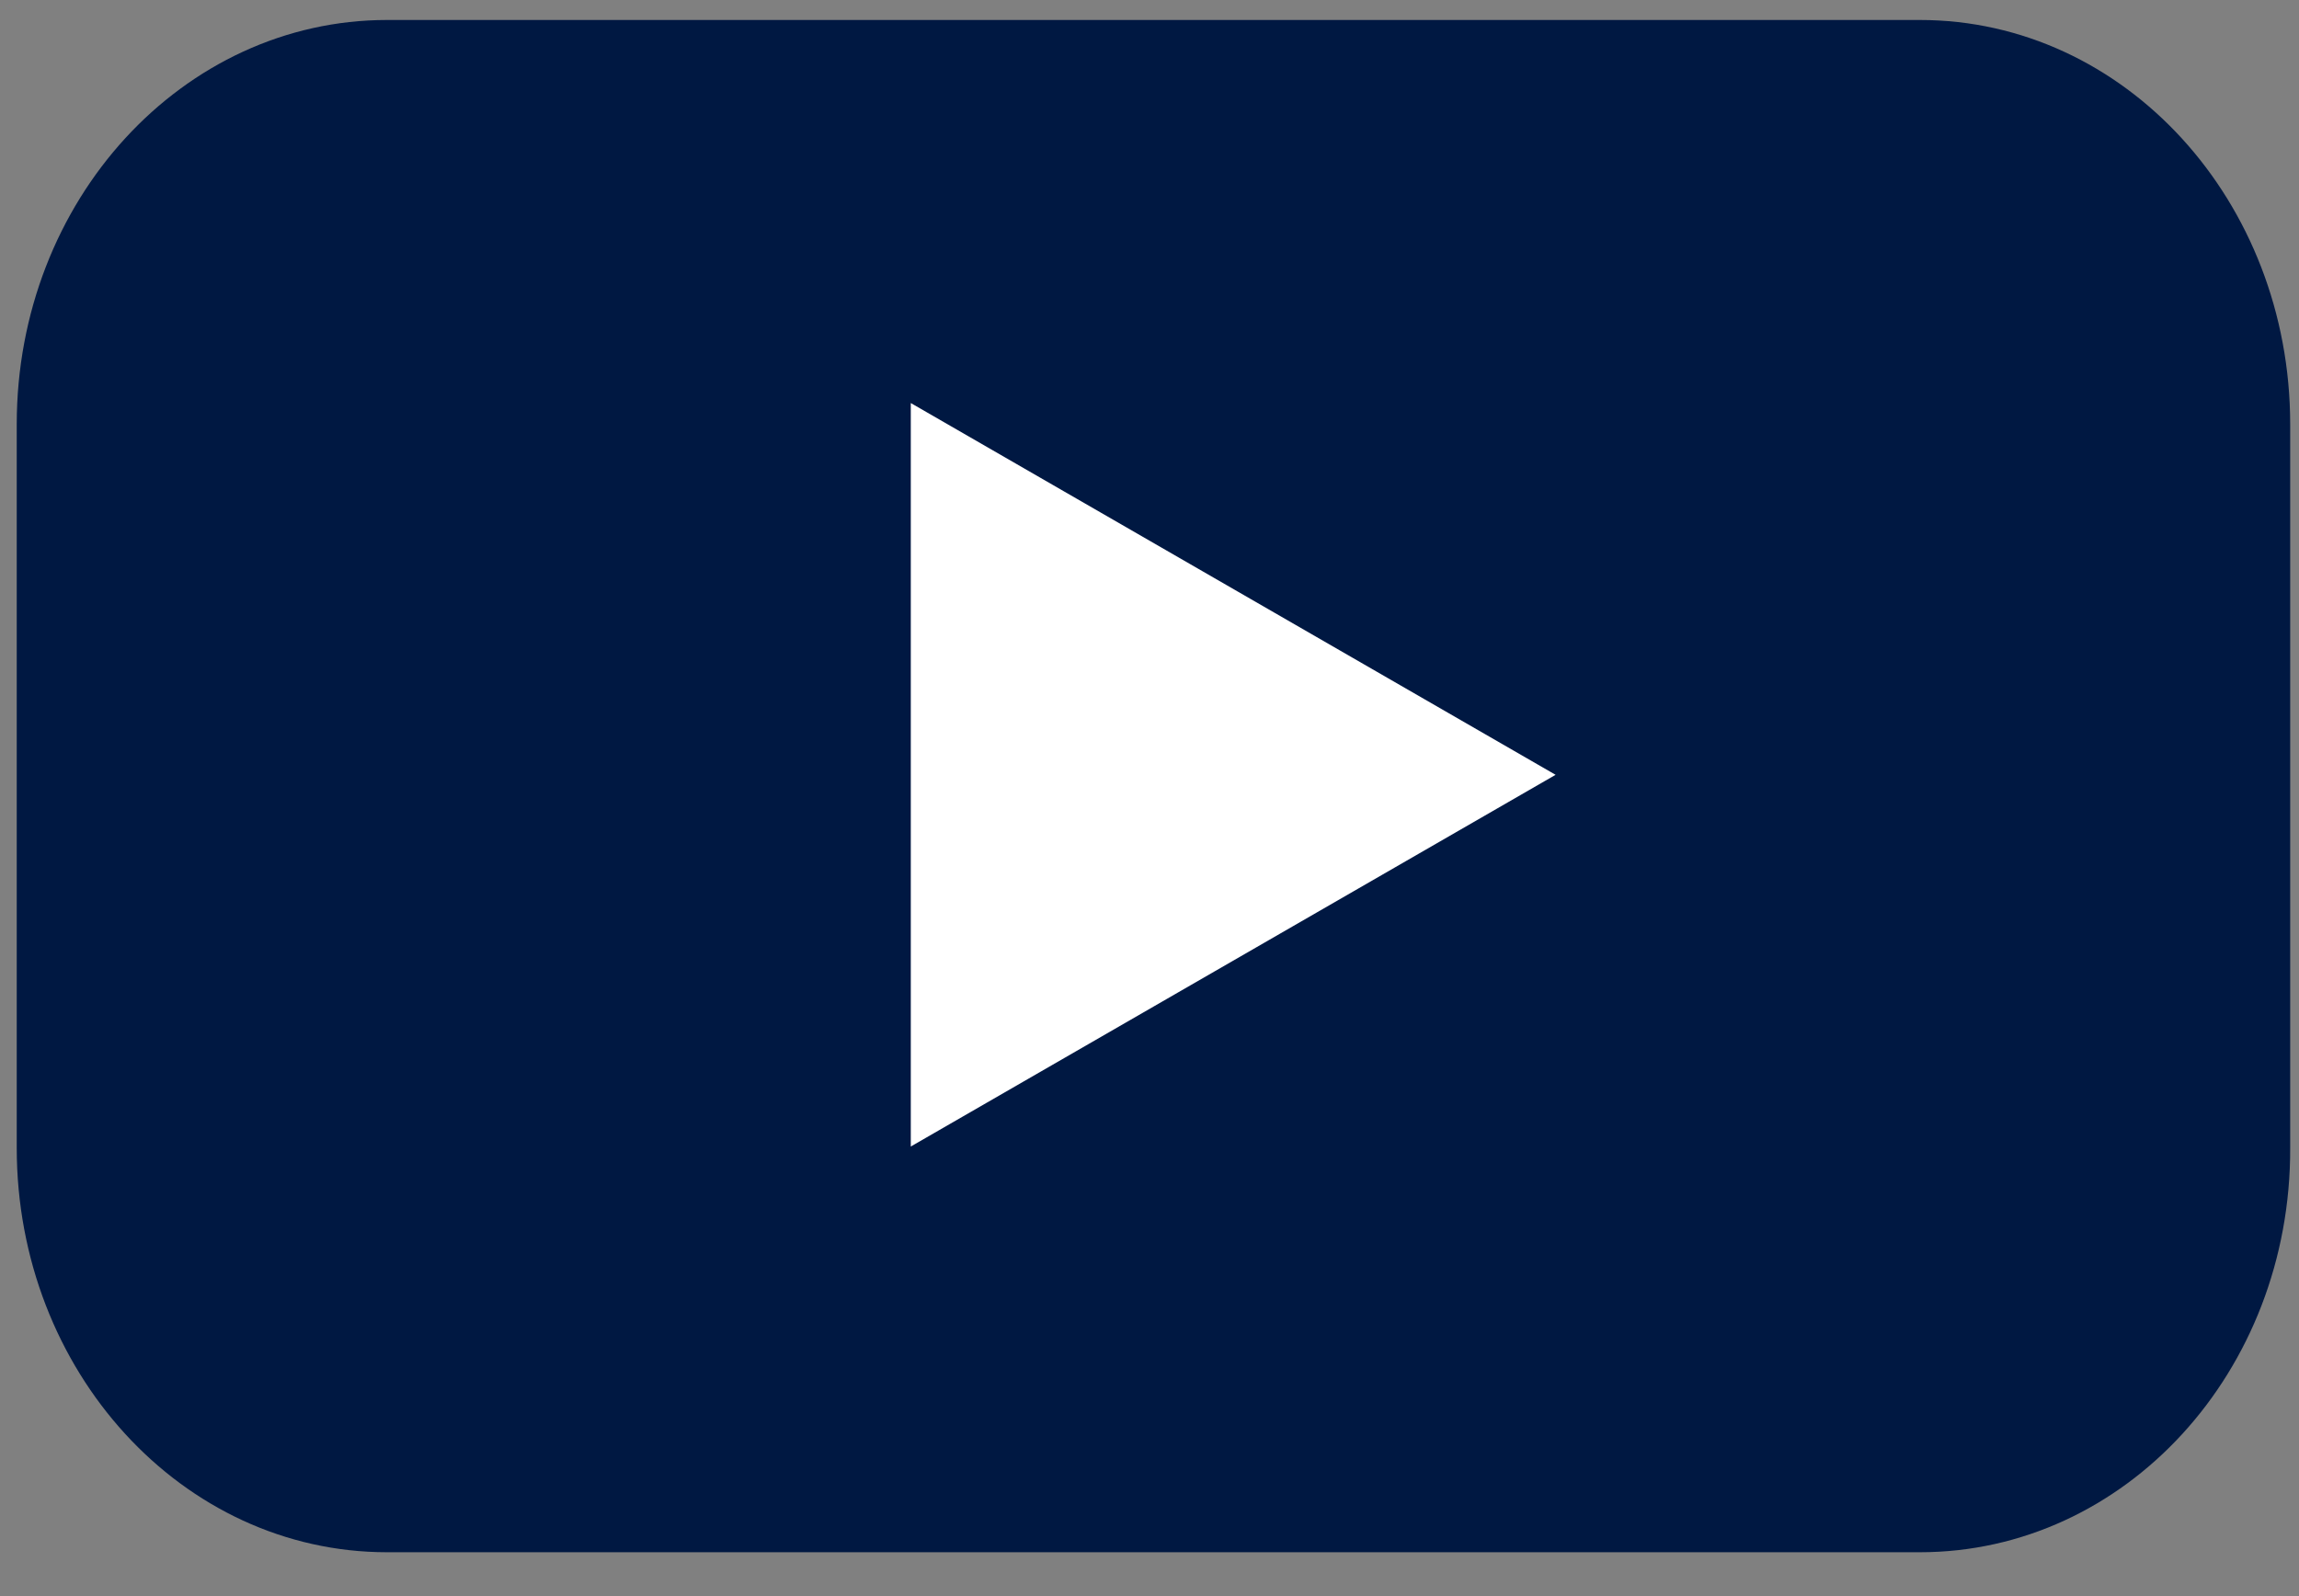
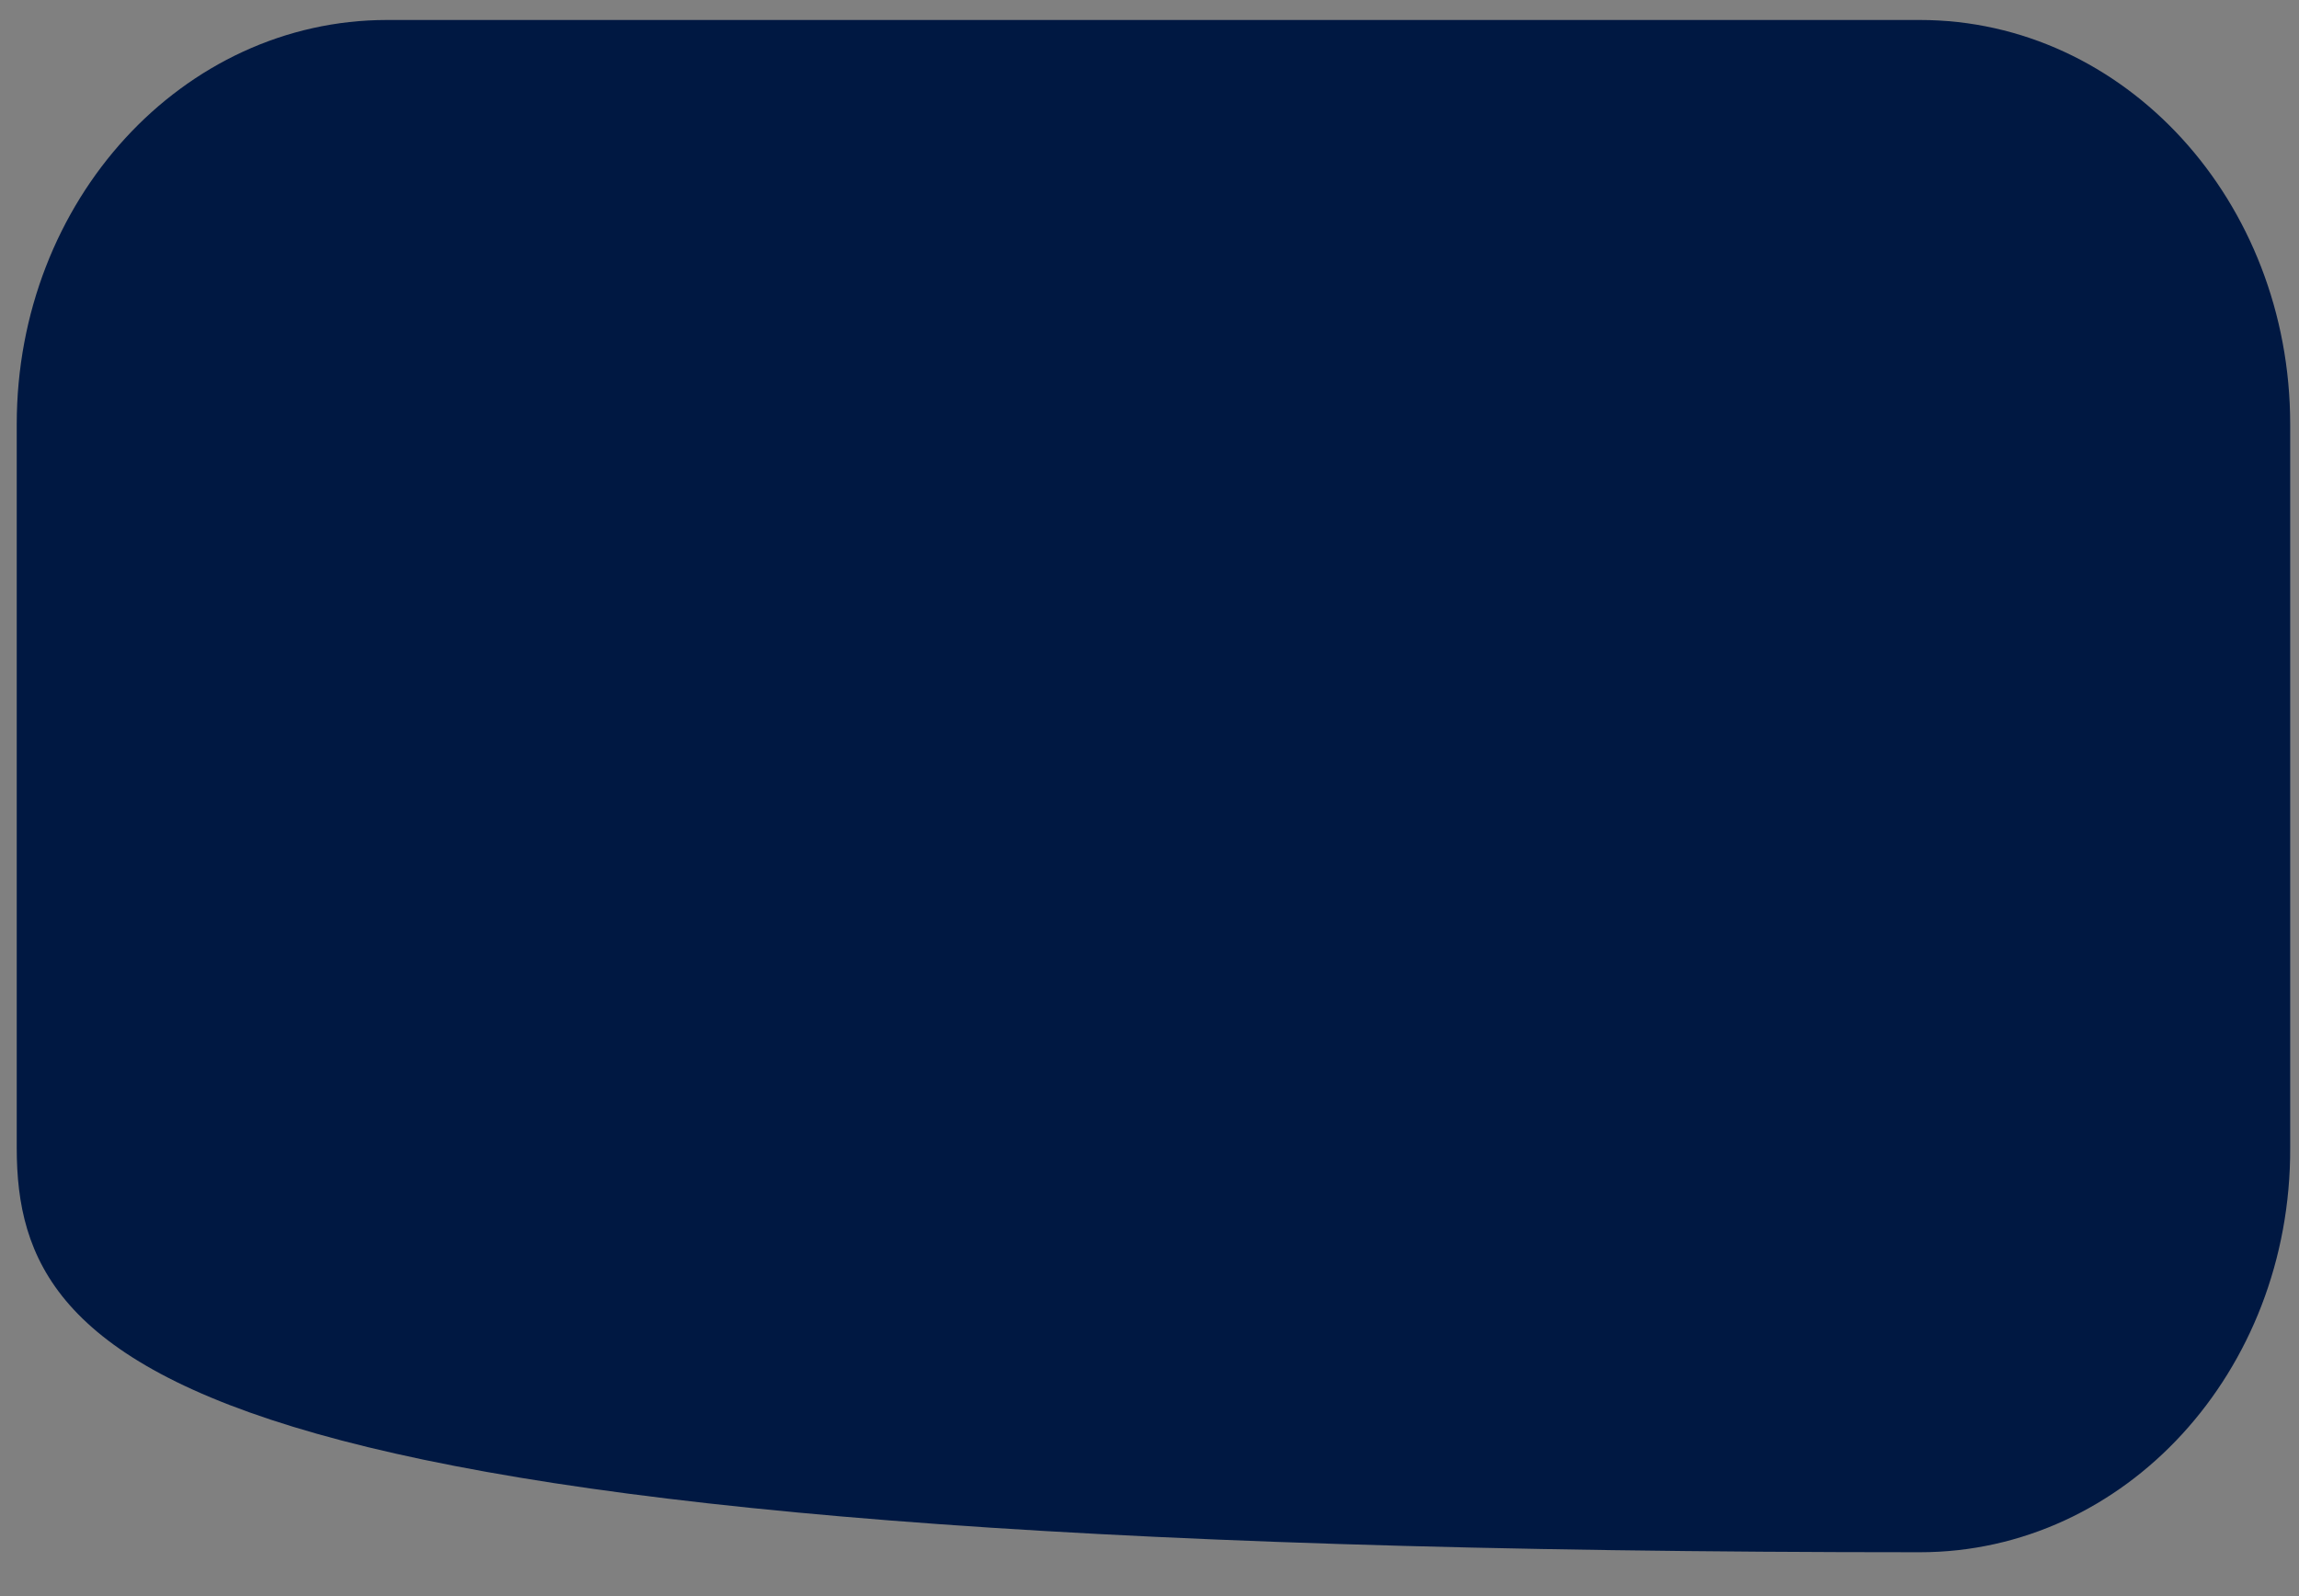
<svg xmlns="http://www.w3.org/2000/svg" width="36" height="25" viewBox="0 0 36 25" fill="none">
  <rect x="0" y="0" width="36" height="25" fill="#808080" stroke="none" />
-   <path d="M30.063 24.313H6.061C2.85 24.313 0.262 21.473 0.262 17.979V6.647C0.262 3.139 2.863 0.313 6.061 0.313H30.063C33.275 0.313 35.862 3.153 35.862 6.647V17.979C35.875 21.487 33.275 24.313 30.063 24.313Z" fill="#001842" />
-   <path d="M24.359 12.136L14.262 6.313V17.958L24.359 12.136Z" fill="white" />
+   <path d="M30.063 24.313C2.85 24.313 0.262 21.473 0.262 17.979V6.647C0.262 3.139 2.863 0.313 6.061 0.313H30.063C33.275 0.313 35.862 3.153 35.862 6.647V17.979C35.875 21.487 33.275 24.313 30.063 24.313Z" fill="#001842" />
</svg>